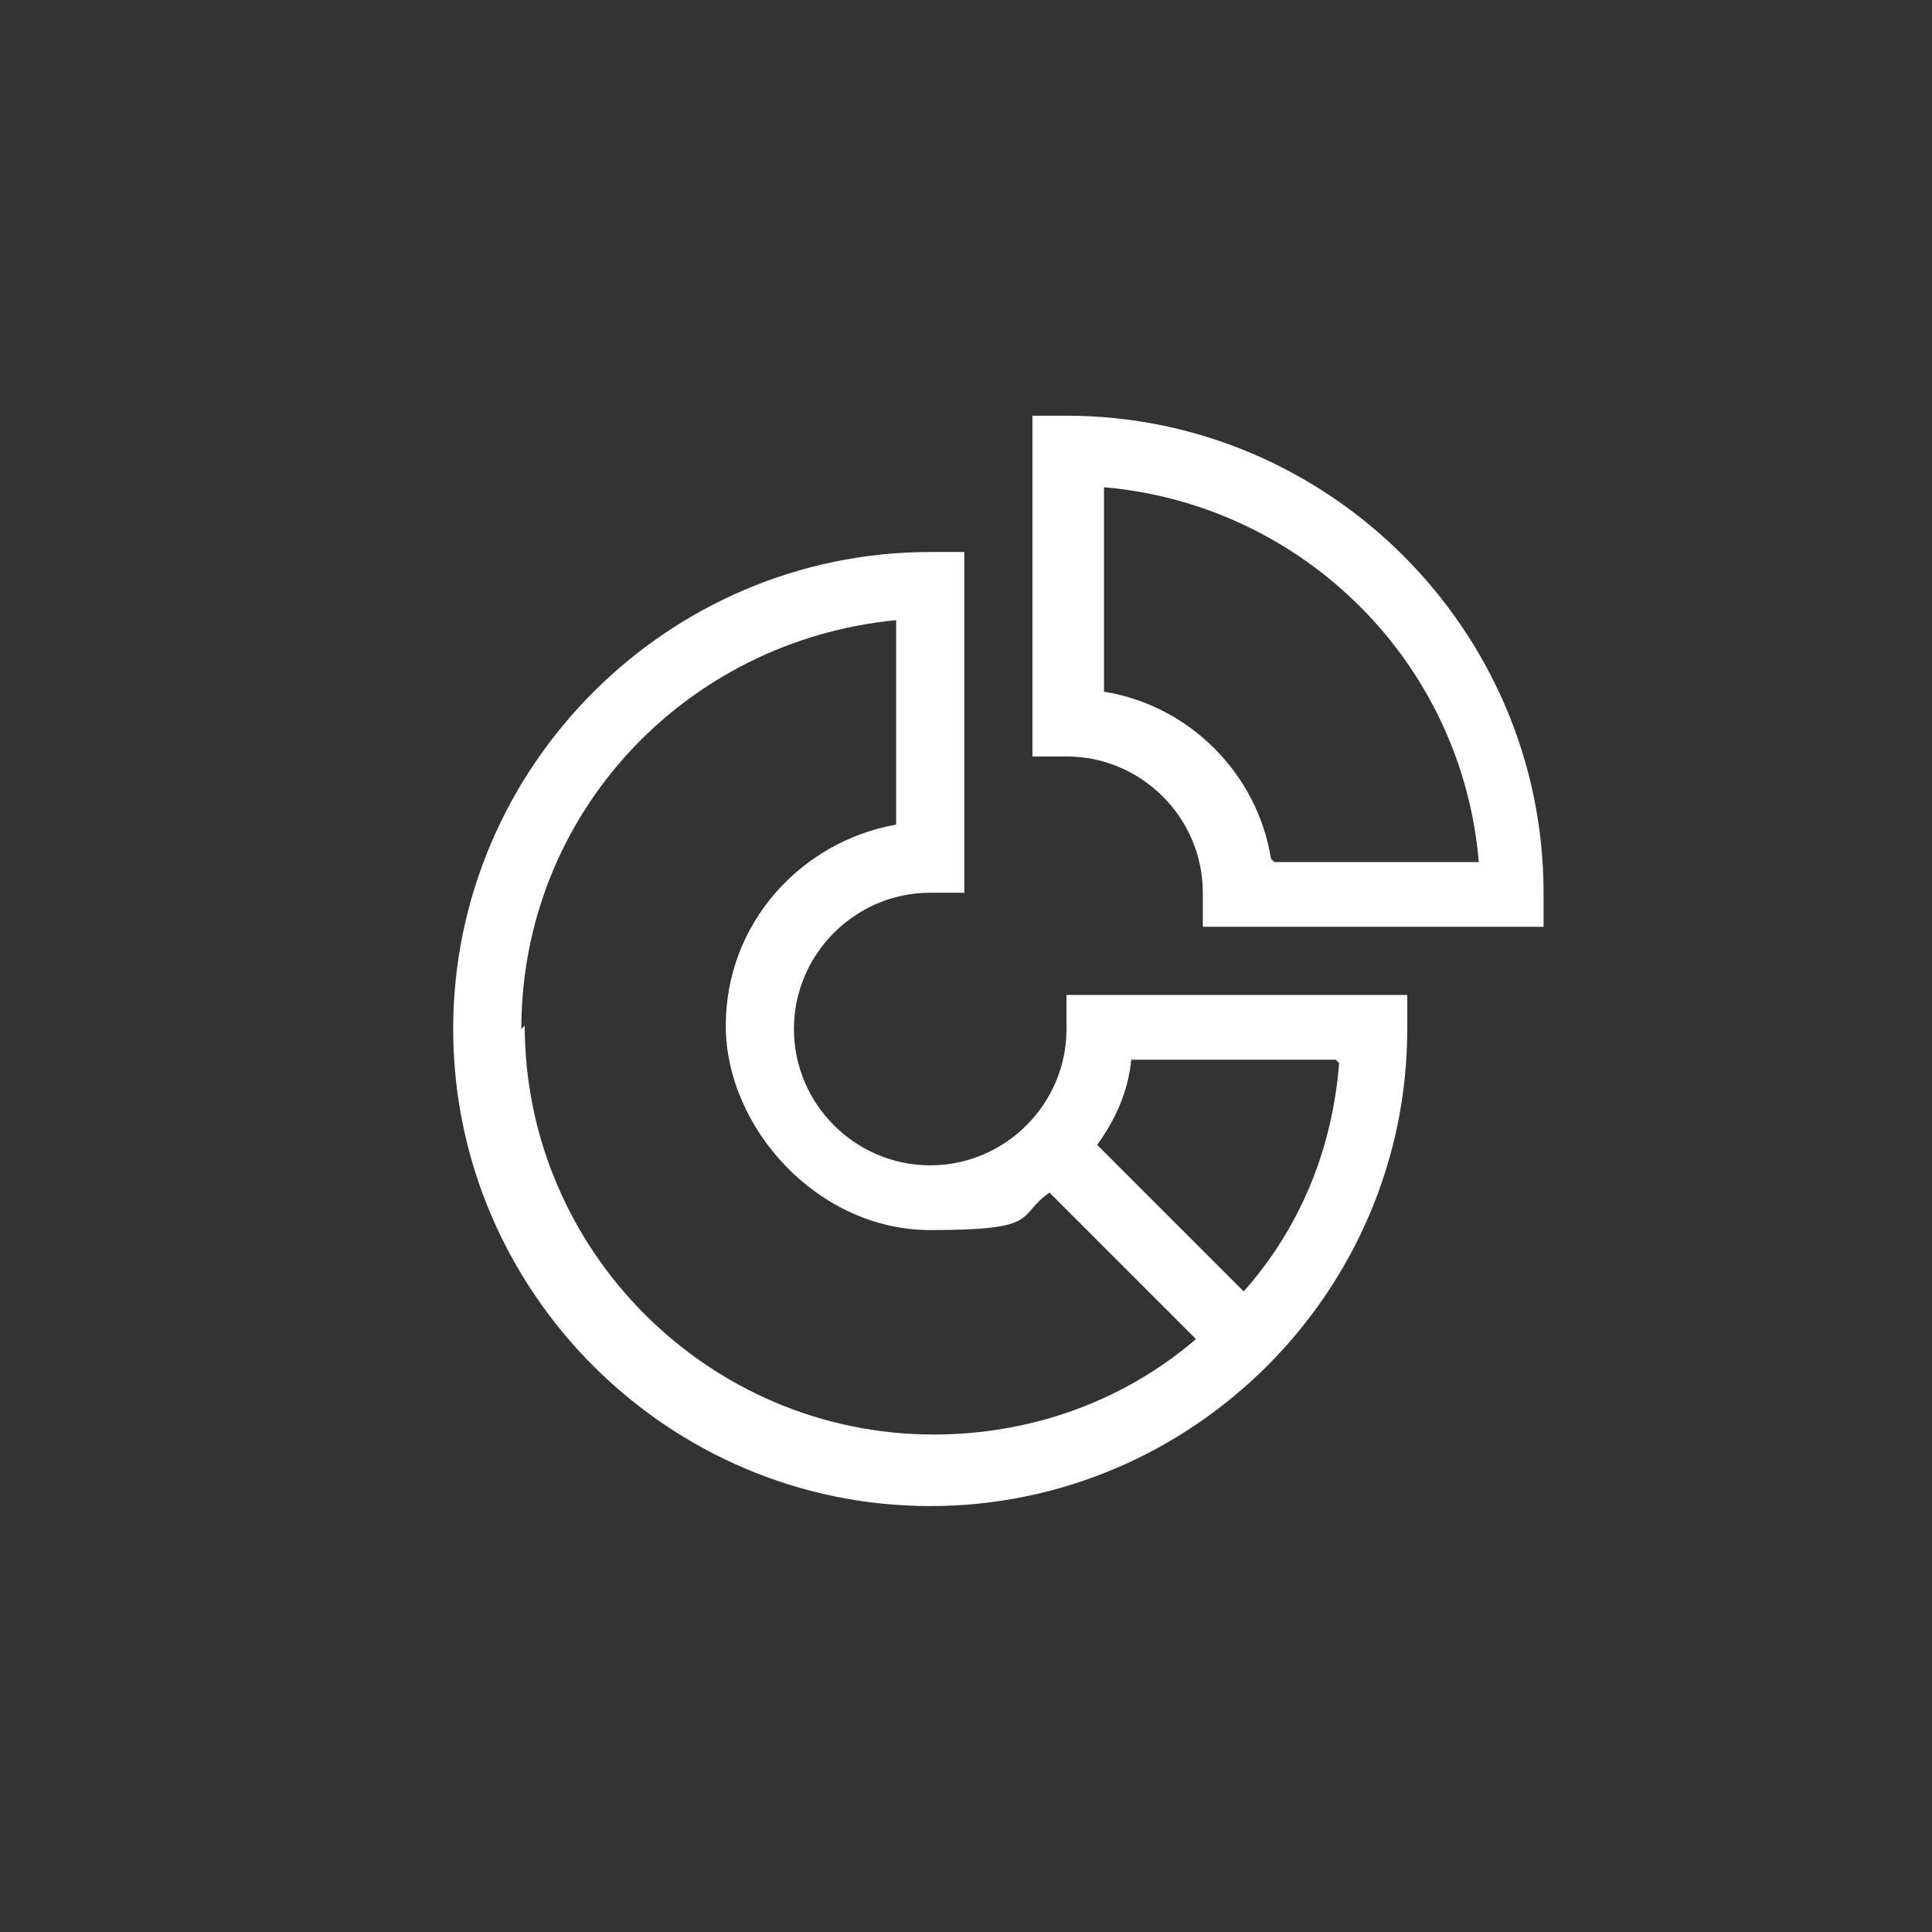
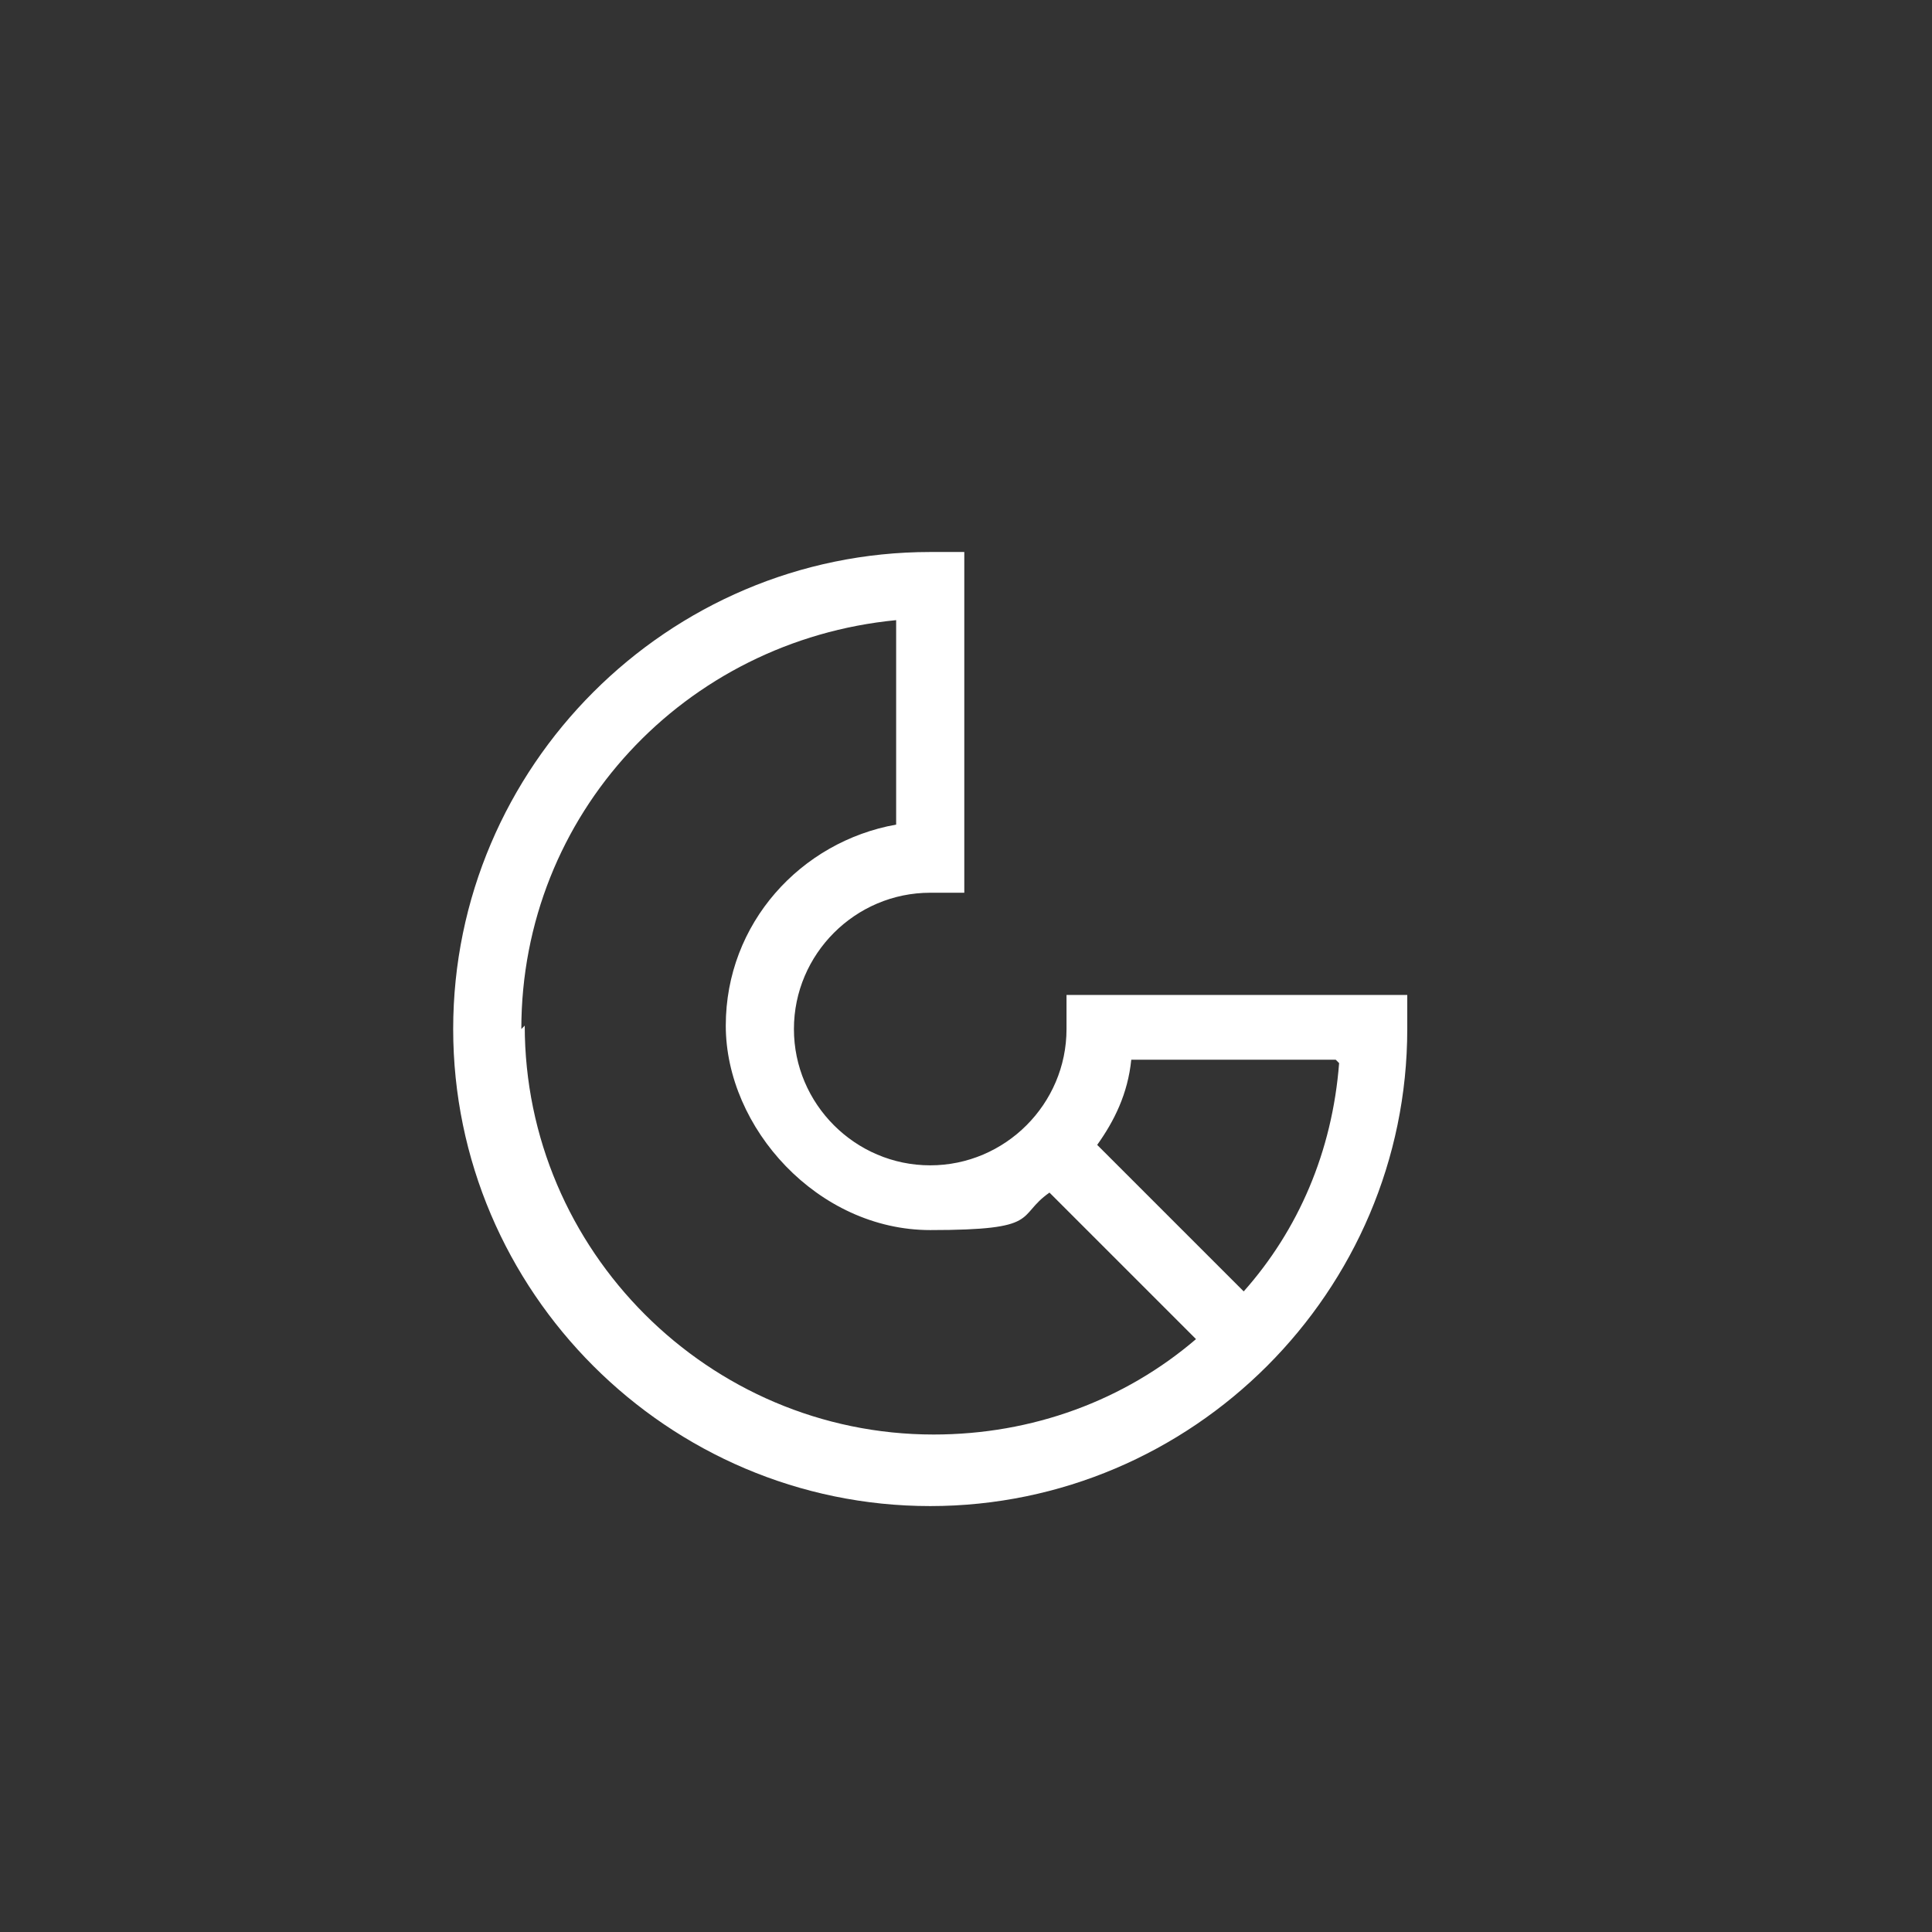
<svg xmlns="http://www.w3.org/2000/svg" id="Layer_1" data-name="Layer 1" viewBox="0 0 56.7 56.7">
  <rect x="0" y="0" width="56.7" height="56.7" fill="#333333" stroke="none" />
  <defs>
    <style>
      .cls-1 {
        fill: #fff;
        stroke-width: 0px;
      }
    </style>
  </defs>
-   <path class="cls-1" d="M31.3,12.2h-1v10h1c2.2,0,4,1.8,4,4v1h10v-1c0-7.7-6.3-14-14-14ZM37.3,25.2c-.4-2.5-2.4-4.5-4.9-4.9v-6c5.8.5,10.5,5.1,11,11h-6Z" />
  <path class="cls-1" d="M31.3,30.2c0,2.2-1.8,4-4,4s-4-1.8-4-4,1.8-4,4-4h1v-10h-1c-7.7,0-14,6.3-14,14s6.3,14,14,14,14-6.3,14-14v-1h-10v1ZM15.3,30.2c0-6.3,4.8-11.4,11-12v6c-2.8.5-5,2.9-5,5.9s2.7,6,6,6,2.5-.4,3.5-1.1l4.3,4.3c-2.1,1.8-4.8,2.8-7.7,2.8-6.6,0-12-5.4-12-12ZM39.3,31.2c-.2,2.6-1.2,4.9-2.8,6.7l-4.3-4.3c.5-.7.9-1.5,1-2.5h6Z" />
</svg>